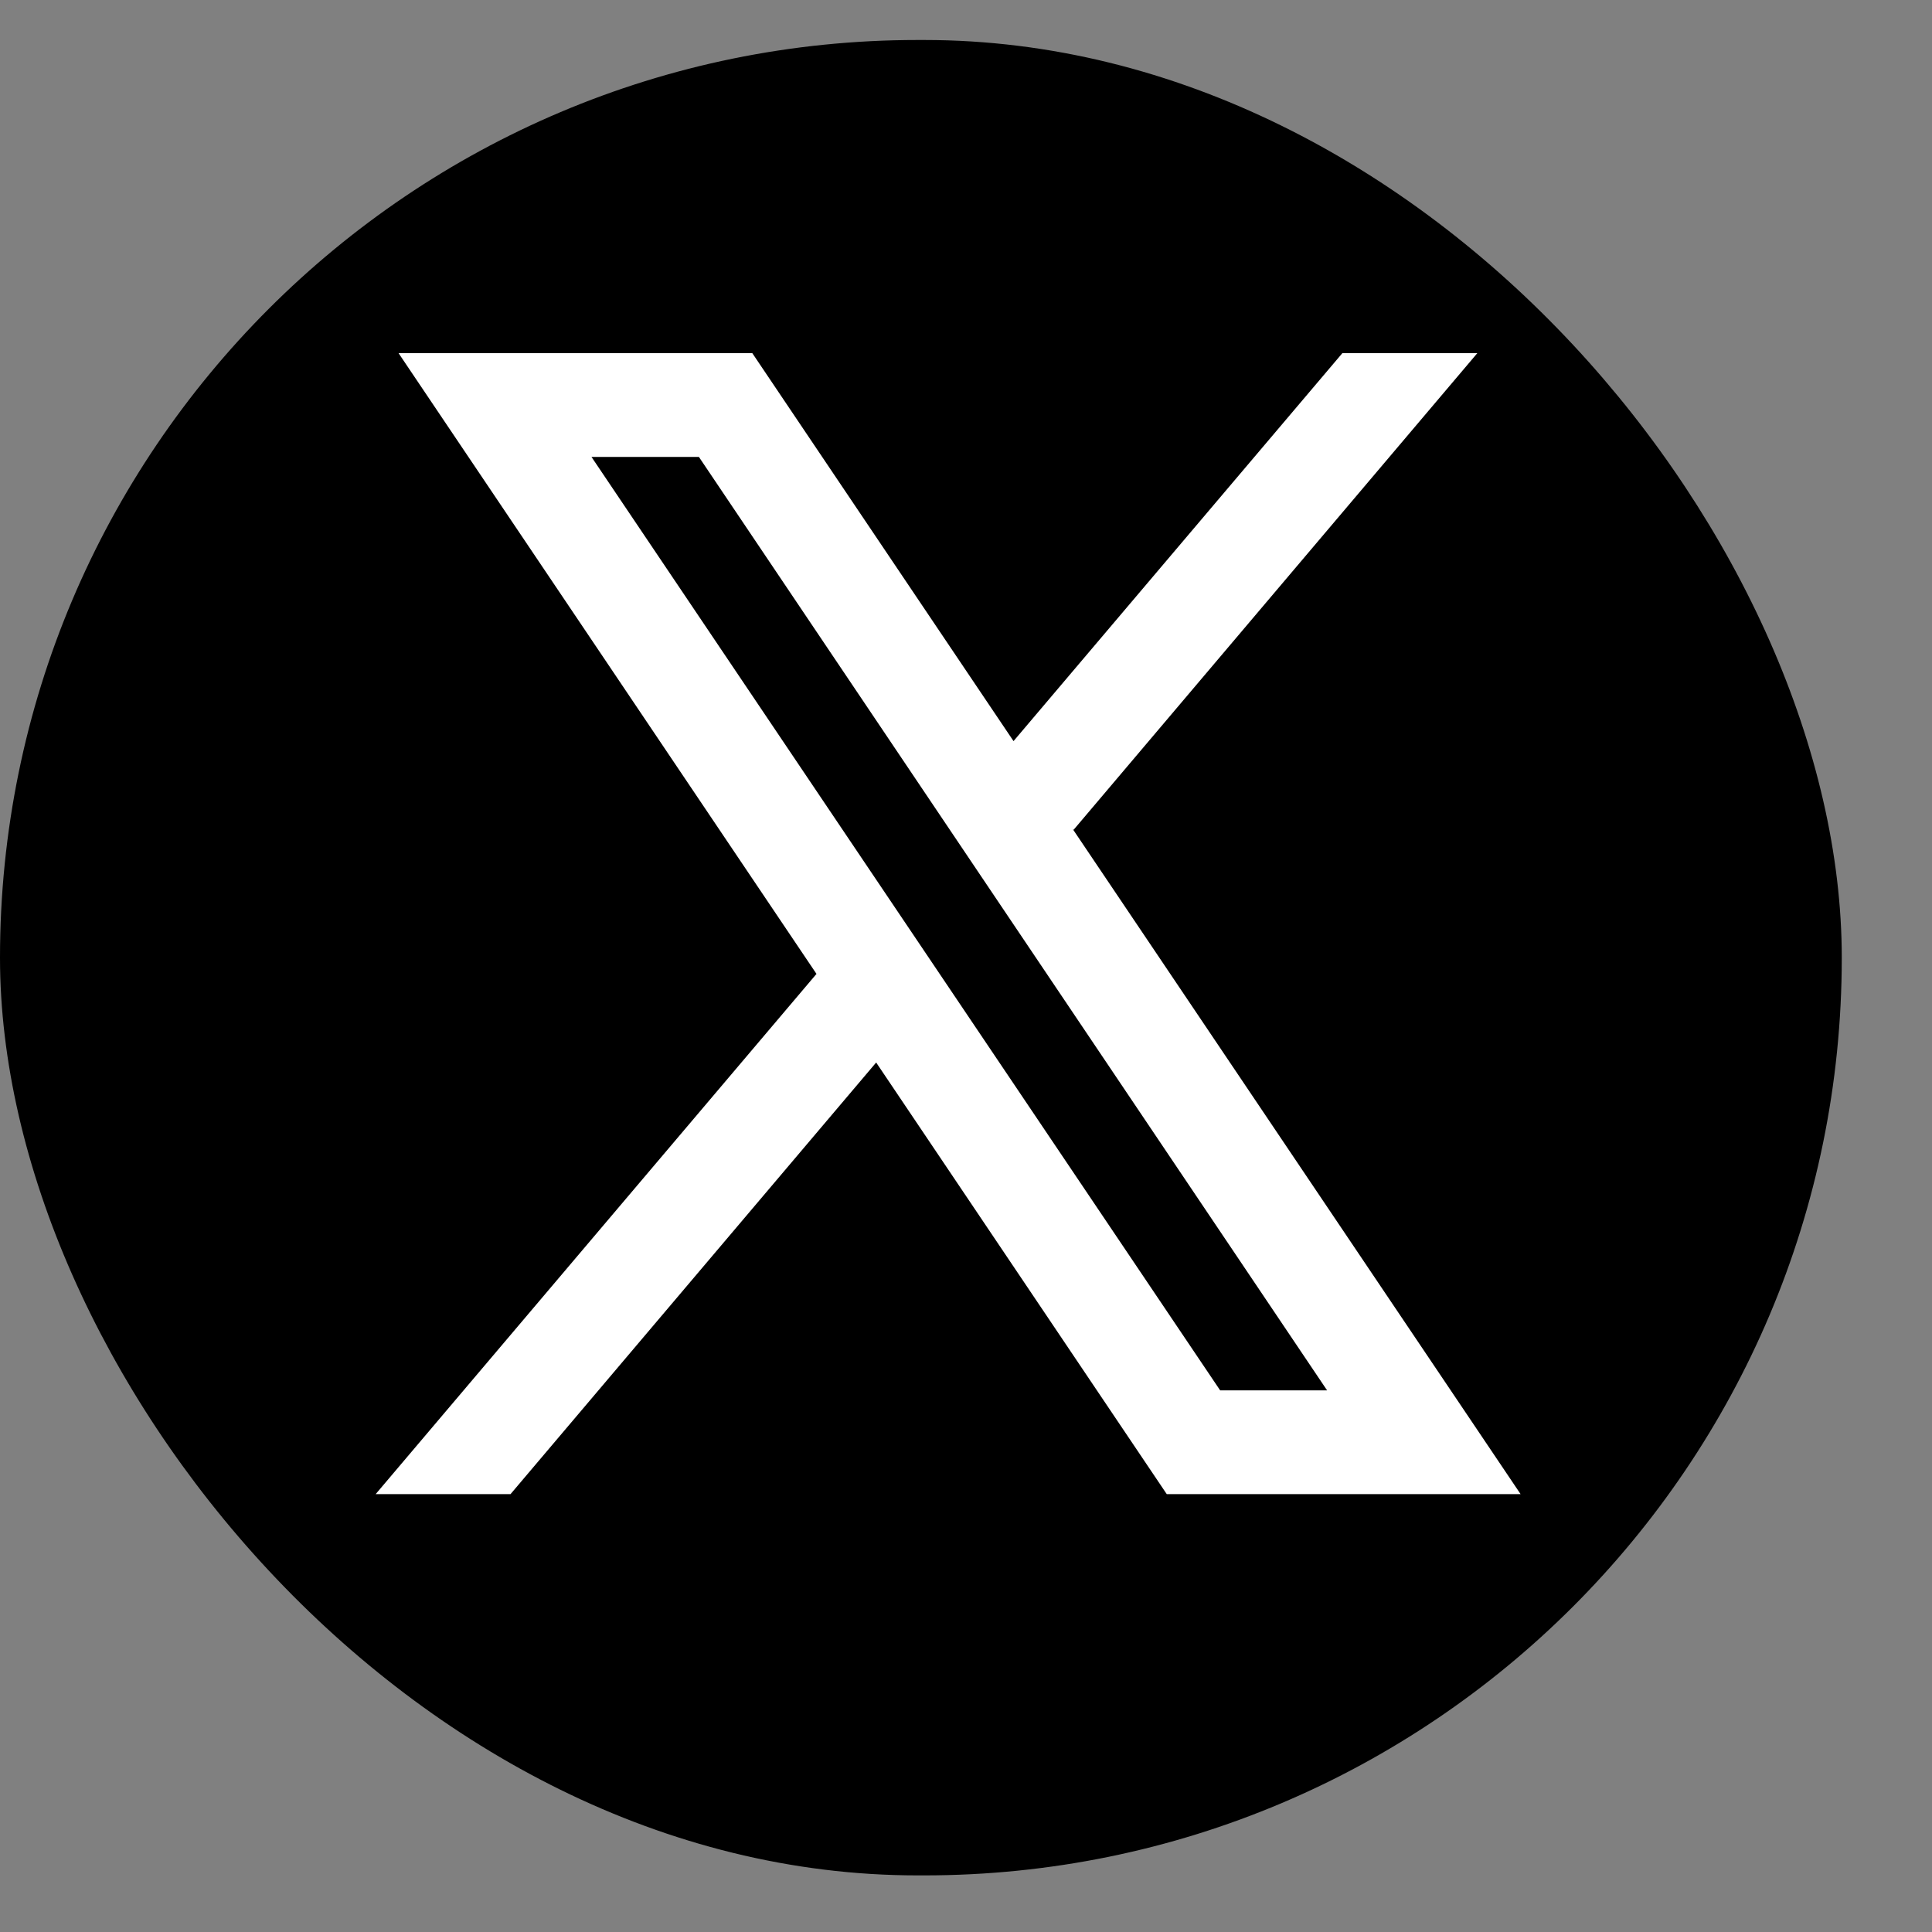
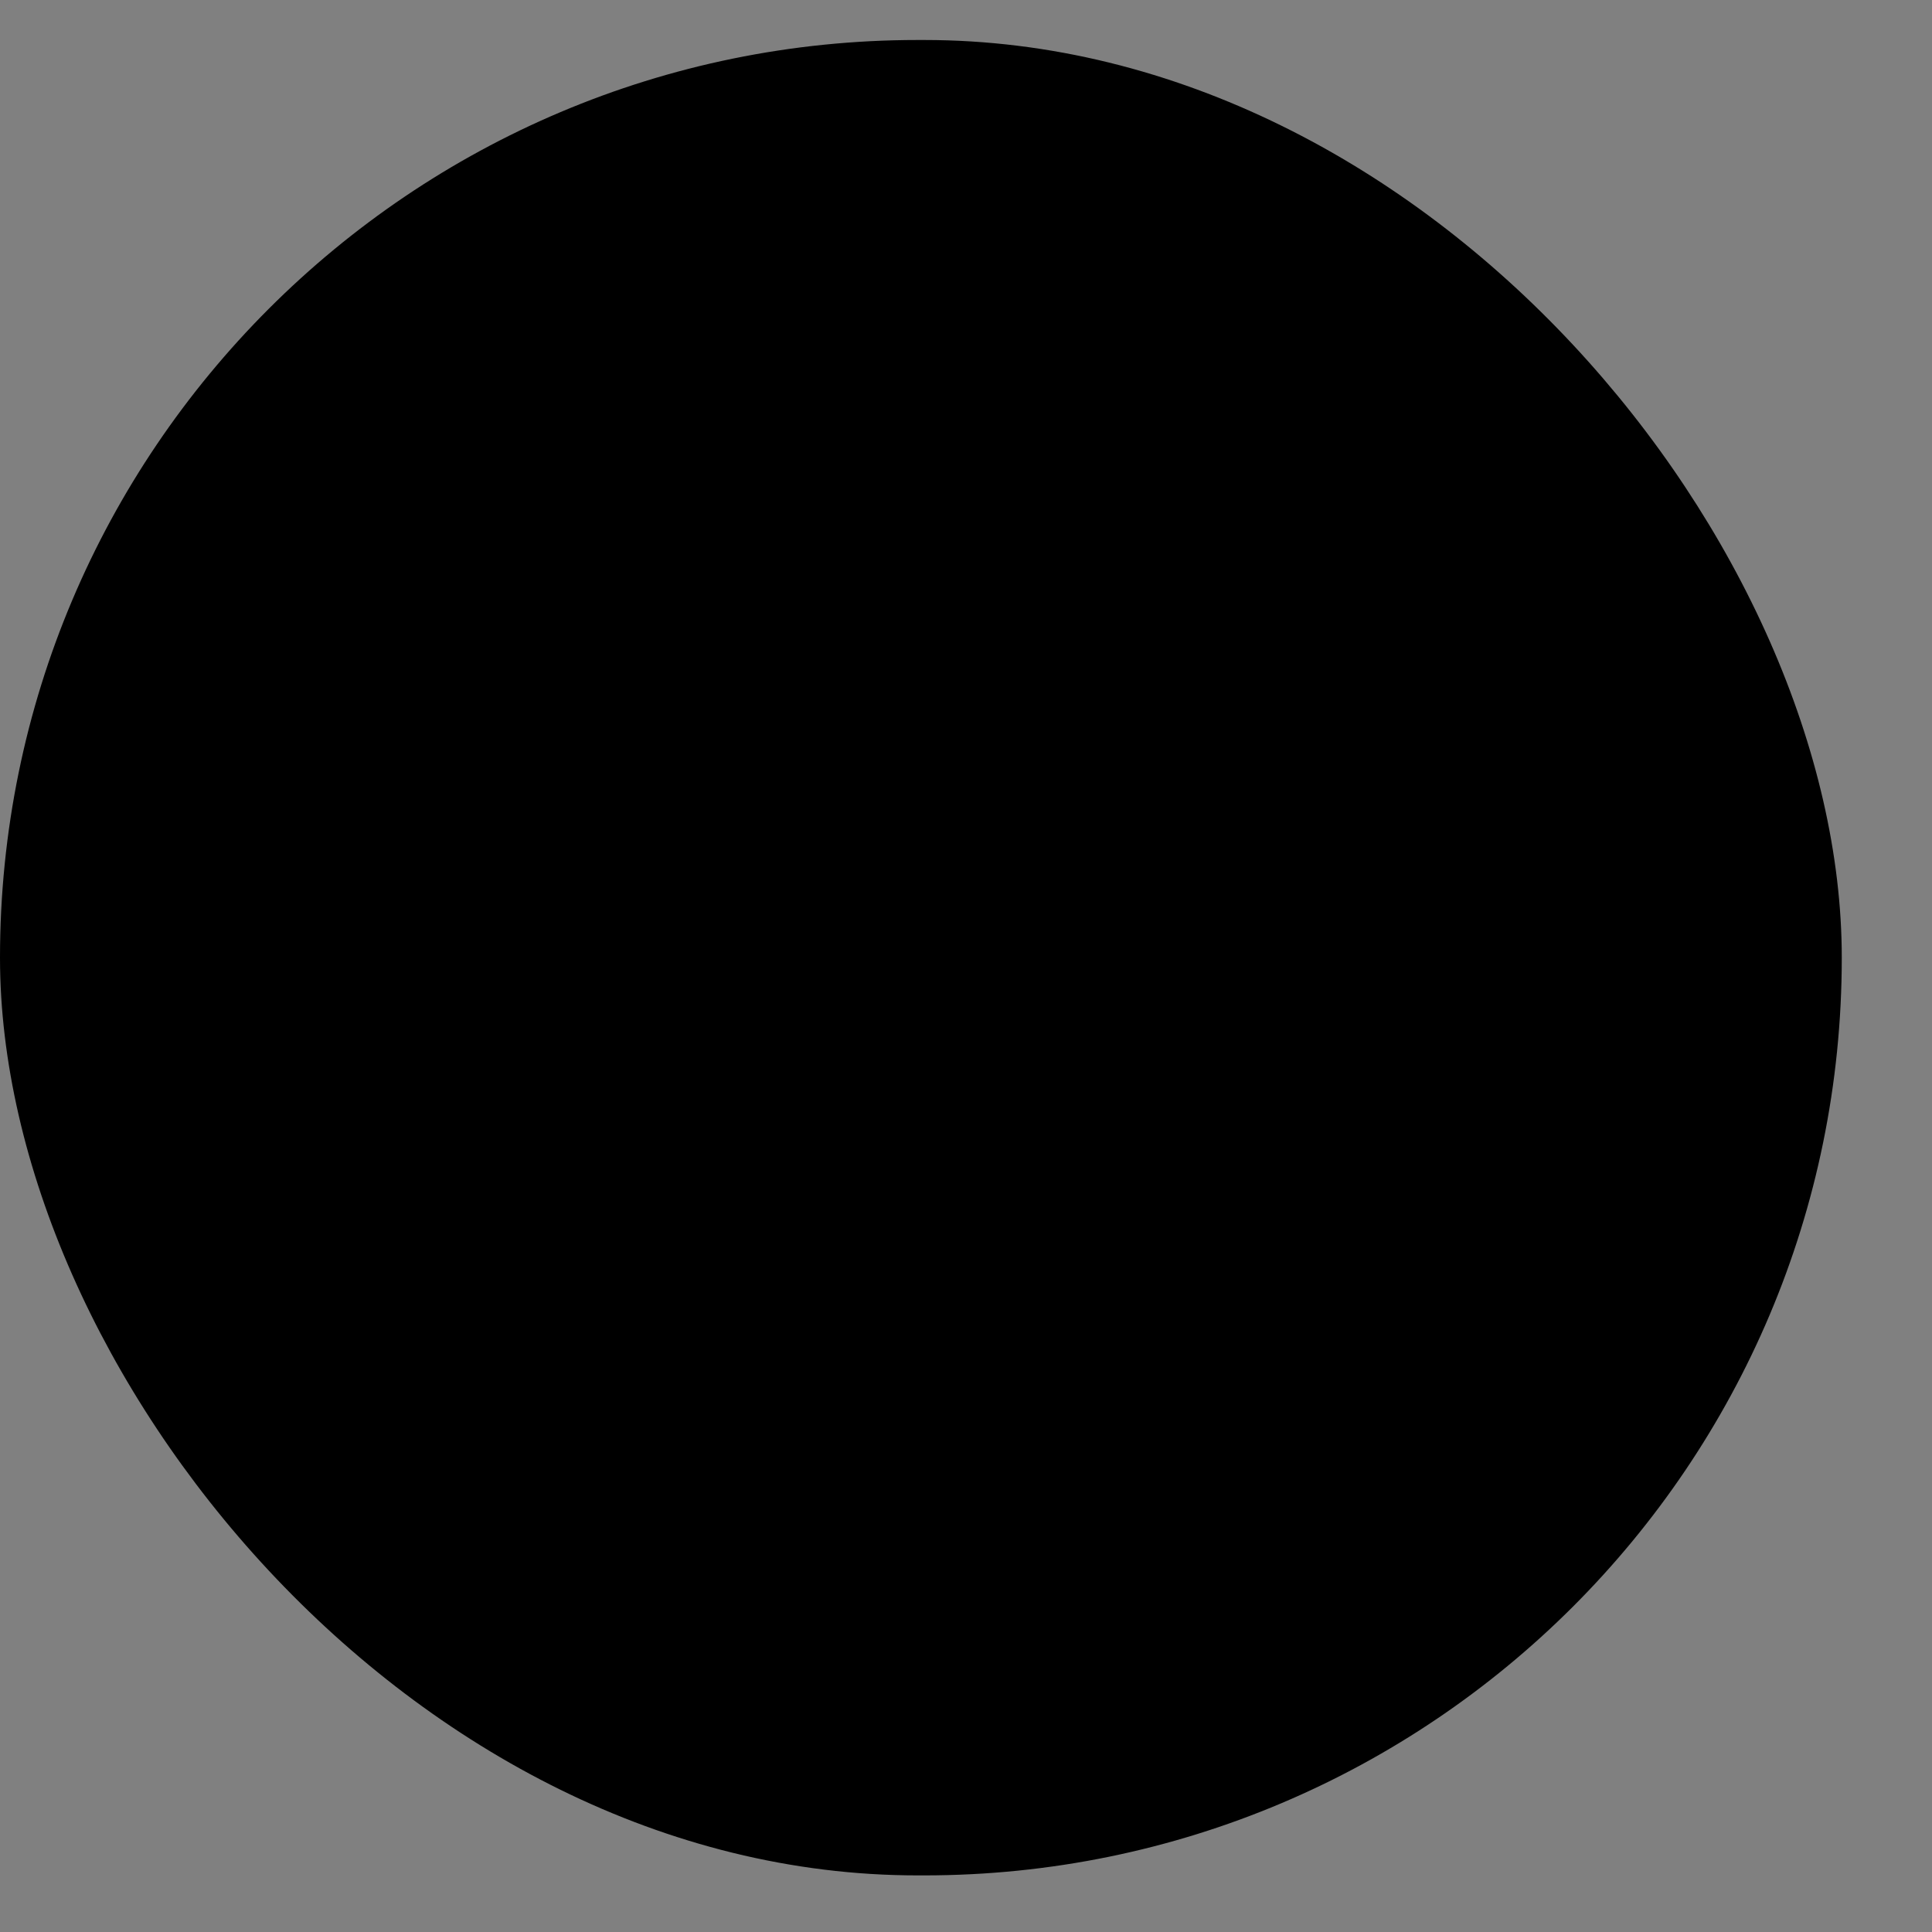
<svg xmlns="http://www.w3.org/2000/svg" width="20" height="20" viewBox="0 0 20 20" fill="none">
  <rect x="0" y="0" width="20" height="20" fill="#808080" stroke="none" />
  <rect y="0.414" width="19.066" height="19" rx="9.5" fill="black" />
-   <path fill-rule="evenodd" clip-rule="evenodd" d="M15.741 15.467L11.106 8.584L11.114 8.59L15.293 3.656H13.896L10.492 7.672L7.788 3.656H4.126L8.453 10.083L8.452 10.082L3.889 15.467H5.285L9.07 10.999L12.078 15.467H15.741ZM7.235 4.73L13.738 14.393H12.631L6.123 4.73H7.235Z" fill="white" />
</svg>